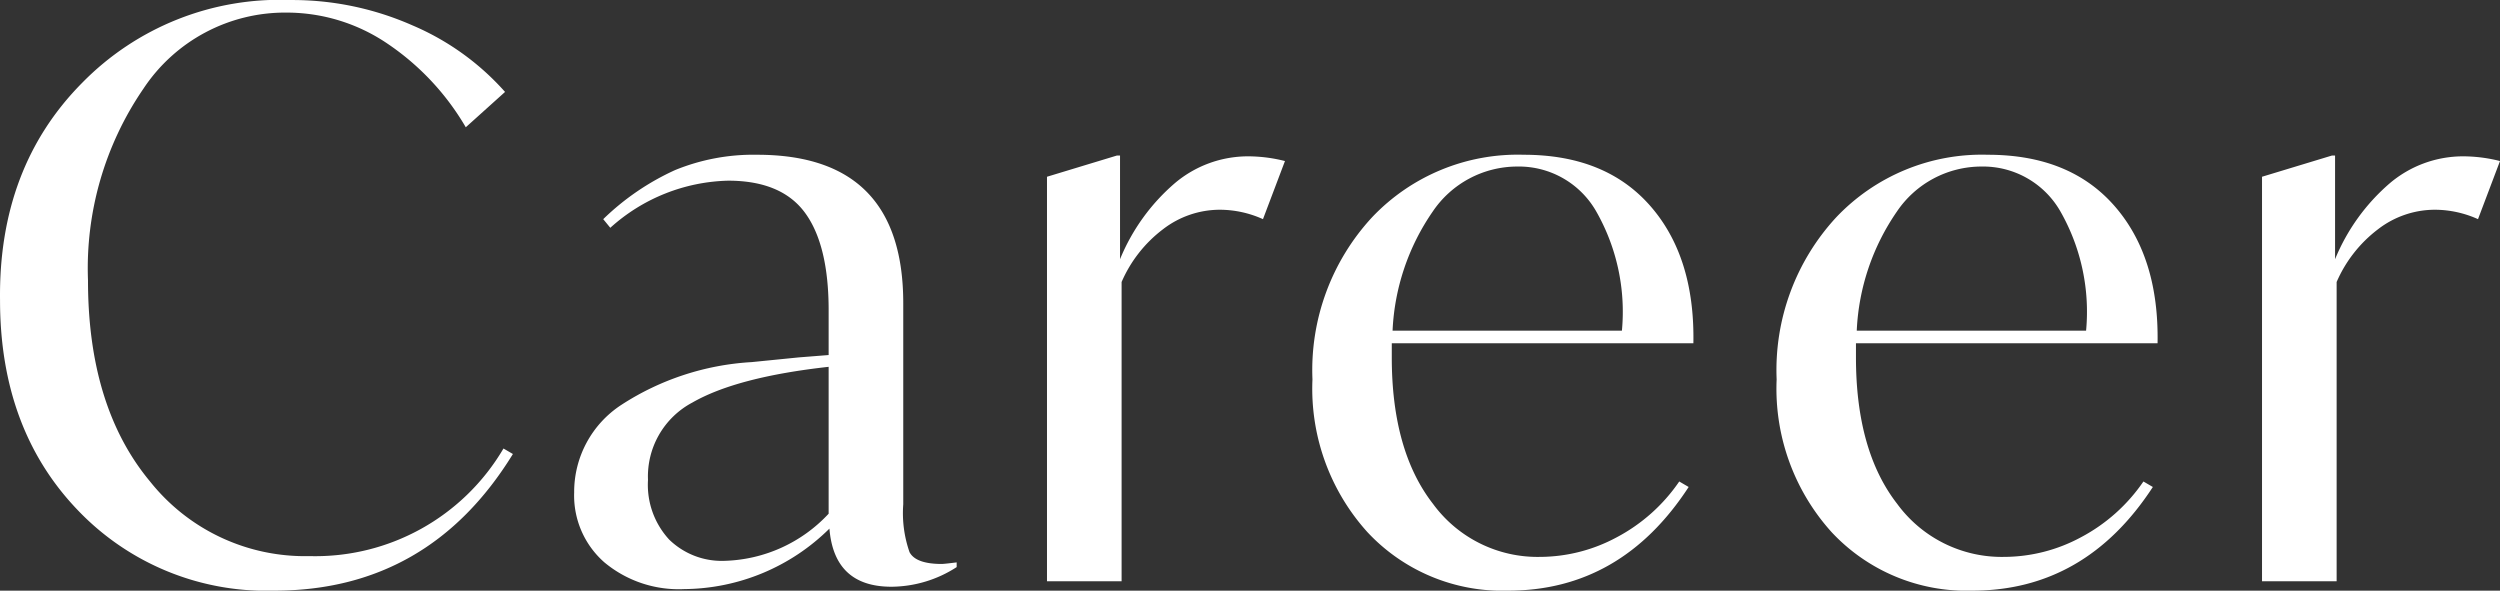
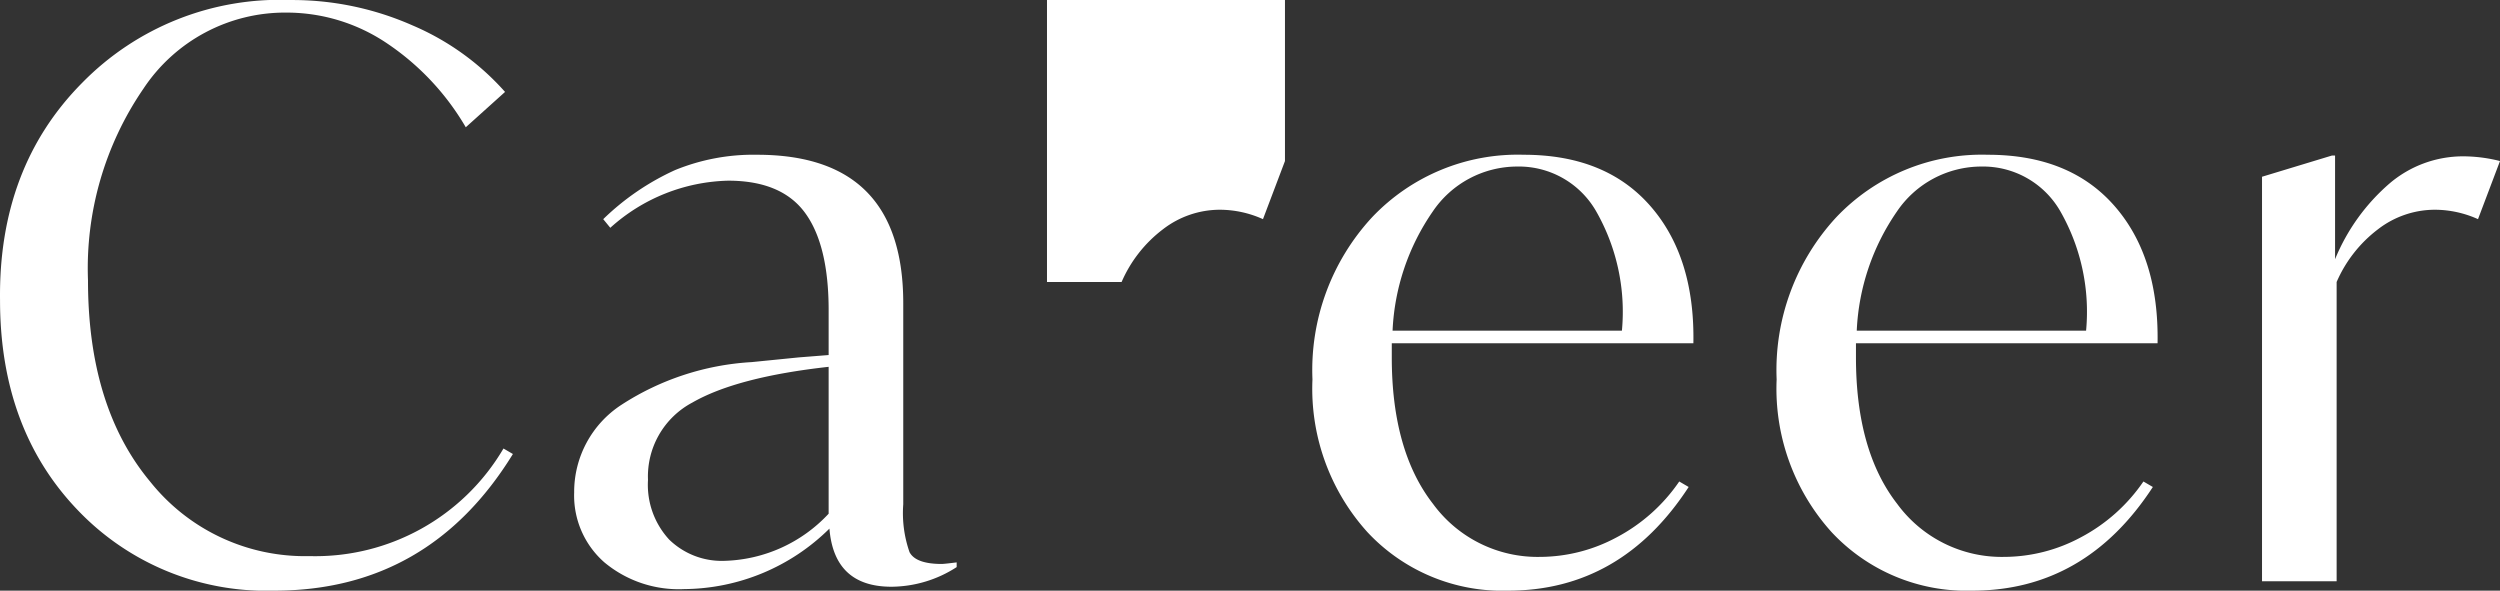
<svg xmlns="http://www.w3.org/2000/svg" width="159.152" height="37.602">
  <rect width="100%" height="100%" fill="#333333" stroke="none" />
-   <path d="M.002 19.102q-.1-8.45 5.225-13.825A17.6 17.6 0 0118.502.002a18.917 18.917 0 017.725 1.6 16.542 16.542 0 015.925 4.25l-2.5 2.25a16.355 16.355 0 00-5.025-5.35 11.419 11.419 0 00-6.375-1.95 10.811 10.811 0 00-9.125 4.85 20.212 20.212 0 00-3.525 12.2q0 8.05 3.95 12.8a12.6 12.6 0 0010.15 4.75 13.894 13.894 0 0012.35-6.85l.6.35q-5.35 8.7-15.2 8.7a16.581 16.581 0 01-12.525-5.15Q.002 27.302.002 19.102zm60.9 16.7v.3a7.724 7.724 0 01-4.15 1.25q-3.65 0-3.95-3.7a13.285 13.285 0 01-9.25 3.85 7.385 7.385 0 01-5.075-1.7 5.654 5.654 0 01-1.925-4.45 6.618 6.618 0 013-5.575 17.006 17.006 0 018.3-2.725l3-.3 1.9-.15v-2.85q0-4.15-1.5-6.2t-4.9-2.05a11.6 11.6 0 00-7.5 3l-.45-.55a16.111 16.111 0 014.575-3.125 13.16 13.16 0 015.225-.975q9.3 0 9.3 9.45v12.8a7.533 7.533 0 00.4 3.05q.4.75 2.05.75.15 0 .95-.1zm-8.15-3.1v-9.35q-5.85.65-8.675 2.275a5.319 5.319 0 00-2.825 4.925 5.138 5.138 0 001.35 3.8 4.8 4.8 0 003.55 1.35 9.4 9.4 0 006.6-3zm29.05-22.45l-1.4 3.7a6.71 6.71 0 00-2.75-.6 5.939 5.939 0 00-3.625 1.25 8.4 8.4 0 00-2.625 3.35v19.05h-4.75v-25.75l4.45-1.35h.2v6.6a12.757 12.757 0 013.5-4.85 7.216 7.216 0 014.65-1.7 9.668 9.668 0 012.35.3zm26 11.6h-19.2v.9q0 5.95 2.625 9.325a8.25 8.25 0 006.825 3.375 10.349 10.349 0 004.875-1.25 11.09 11.09 0 003.975-3.55l.6.35q-4.3 6.6-11.5 6.6a11.739 11.739 0 01-8.95-3.725 13.626 13.626 0 01-3.5-9.725 14.324 14.324 0 013.8-10.325 12.775 12.775 0 019.65-3.975q5.2 0 8.05 3.25t2.75 8.75zm-19.15-.8h14.6a12.9 12.9 0 00-1.625-7.575 5.668 5.668 0 00-5.025-2.875 6.5 6.5 0 00-5.4 2.875 14.461 14.461 0 00-2.55 7.575zm48.7.8h-19.2v.9q0 5.95 2.625 9.325a8.25 8.25 0 006.825 3.375 10.349 10.349 0 004.875-1.25 11.09 11.09 0 003.975-3.55l.6.35q-4.3 6.6-11.5 6.6a11.739 11.739 0 01-8.95-3.725 13.626 13.626 0 01-3.5-9.725 14.324 14.324 0 013.8-10.325 12.775 12.775 0 019.65-3.975q5.2 0 8.05 3.25t2.75 8.75zm-19.15-.8h14.6a12.9 12.9 0 00-1.625-7.575 5.668 5.668 0 00-5.025-2.875 6.5 6.5 0 00-5.4 2.875 14.461 14.461 0 00-2.55 7.575zm40.95-10.8l-1.4 3.7a6.71 6.71 0 00-2.75-.6 5.939 5.939 0 00-3.625 1.25 8.4 8.4 0 00-2.625 3.35v19.05h-4.75v-25.75l4.45-1.35h.2v6.6a12.757 12.757 0 013.5-4.85 7.216 7.216 0 014.65-1.7 9.668 9.668 0 012.35.3z" fill="#fff" />
+   <path d="M.002 19.102q-.1-8.45 5.225-13.825A17.6 17.6 0 0118.502.002a18.917 18.917 0 017.725 1.6 16.542 16.542 0 015.925 4.25l-2.5 2.25a16.355 16.355 0 00-5.025-5.35 11.419 11.419 0 00-6.375-1.95 10.811 10.811 0 00-9.125 4.85 20.212 20.212 0 00-3.525 12.2q0 8.05 3.95 12.8a12.6 12.6 0 0010.15 4.75 13.894 13.894 0 0012.35-6.85l.6.35q-5.35 8.7-15.2 8.7a16.581 16.581 0 01-12.525-5.15Q.002 27.302.002 19.102zm60.9 16.7v.3a7.724 7.724 0 01-4.15 1.25q-3.65 0-3.95-3.7a13.285 13.285 0 01-9.25 3.85 7.385 7.385 0 01-5.075-1.7 5.654 5.654 0 01-1.925-4.45 6.618 6.618 0 013-5.575 17.006 17.006 0 018.3-2.725l3-.3 1.9-.15v-2.85q0-4.15-1.5-6.2t-4.9-2.05a11.6 11.6 0 00-7.5 3l-.45-.55a16.111 16.111 0 014.575-3.125 13.16 13.16 0 015.225-.975q9.3 0 9.3 9.45v12.8a7.533 7.533 0 00.4 3.05q.4.75 2.05.75.15 0 .95-.1zm-8.15-3.1v-9.35q-5.85.65-8.675 2.275a5.319 5.319 0 00-2.825 4.925 5.138 5.138 0 001.35 3.8 4.8 4.8 0 003.55 1.35 9.4 9.4 0 006.6-3zm29.05-22.45l-1.4 3.7a6.71 6.71 0 00-2.75-.6 5.939 5.939 0 00-3.625 1.25 8.4 8.4 0 00-2.625 3.35h-4.75v-25.75l4.45-1.35h.2v6.6a12.757 12.757 0 013.5-4.85 7.216 7.216 0 014.65-1.7 9.668 9.668 0 012.35.3zm26 11.6h-19.2v.9q0 5.95 2.625 9.325a8.25 8.25 0 006.825 3.375 10.349 10.349 0 004.875-1.25 11.09 11.09 0 003.975-3.55l.6.35q-4.3 6.6-11.5 6.6a11.739 11.739 0 01-8.95-3.725 13.626 13.626 0 01-3.5-9.725 14.324 14.324 0 013.8-10.325 12.775 12.775 0 019.65-3.975q5.2 0 8.05 3.25t2.75 8.75zm-19.15-.8h14.6a12.9 12.9 0 00-1.625-7.575 5.668 5.668 0 00-5.025-2.875 6.5 6.5 0 00-5.4 2.875 14.461 14.461 0 00-2.55 7.575zm48.7.8h-19.2v.9q0 5.95 2.625 9.325a8.25 8.25 0 006.825 3.375 10.349 10.349 0 004.875-1.25 11.09 11.09 0 003.975-3.55l.6.35q-4.3 6.6-11.5 6.6a11.739 11.739 0 01-8.95-3.725 13.626 13.626 0 01-3.5-9.725 14.324 14.324 0 013.8-10.325 12.775 12.775 0 019.65-3.975q5.2 0 8.05 3.25t2.75 8.75zm-19.15-.8h14.6a12.9 12.9 0 00-1.625-7.575 5.668 5.668 0 00-5.025-2.875 6.5 6.5 0 00-5.4 2.875 14.461 14.461 0 00-2.55 7.575zm40.95-10.8l-1.4 3.7a6.71 6.71 0 00-2.75-.6 5.939 5.939 0 00-3.625 1.25 8.4 8.4 0 00-2.625 3.35v19.05h-4.75v-25.75l4.45-1.35h.2v6.6a12.757 12.757 0 013.5-4.85 7.216 7.216 0 014.65-1.7 9.668 9.668 0 012.35.3z" fill="#fff" />
</svg>